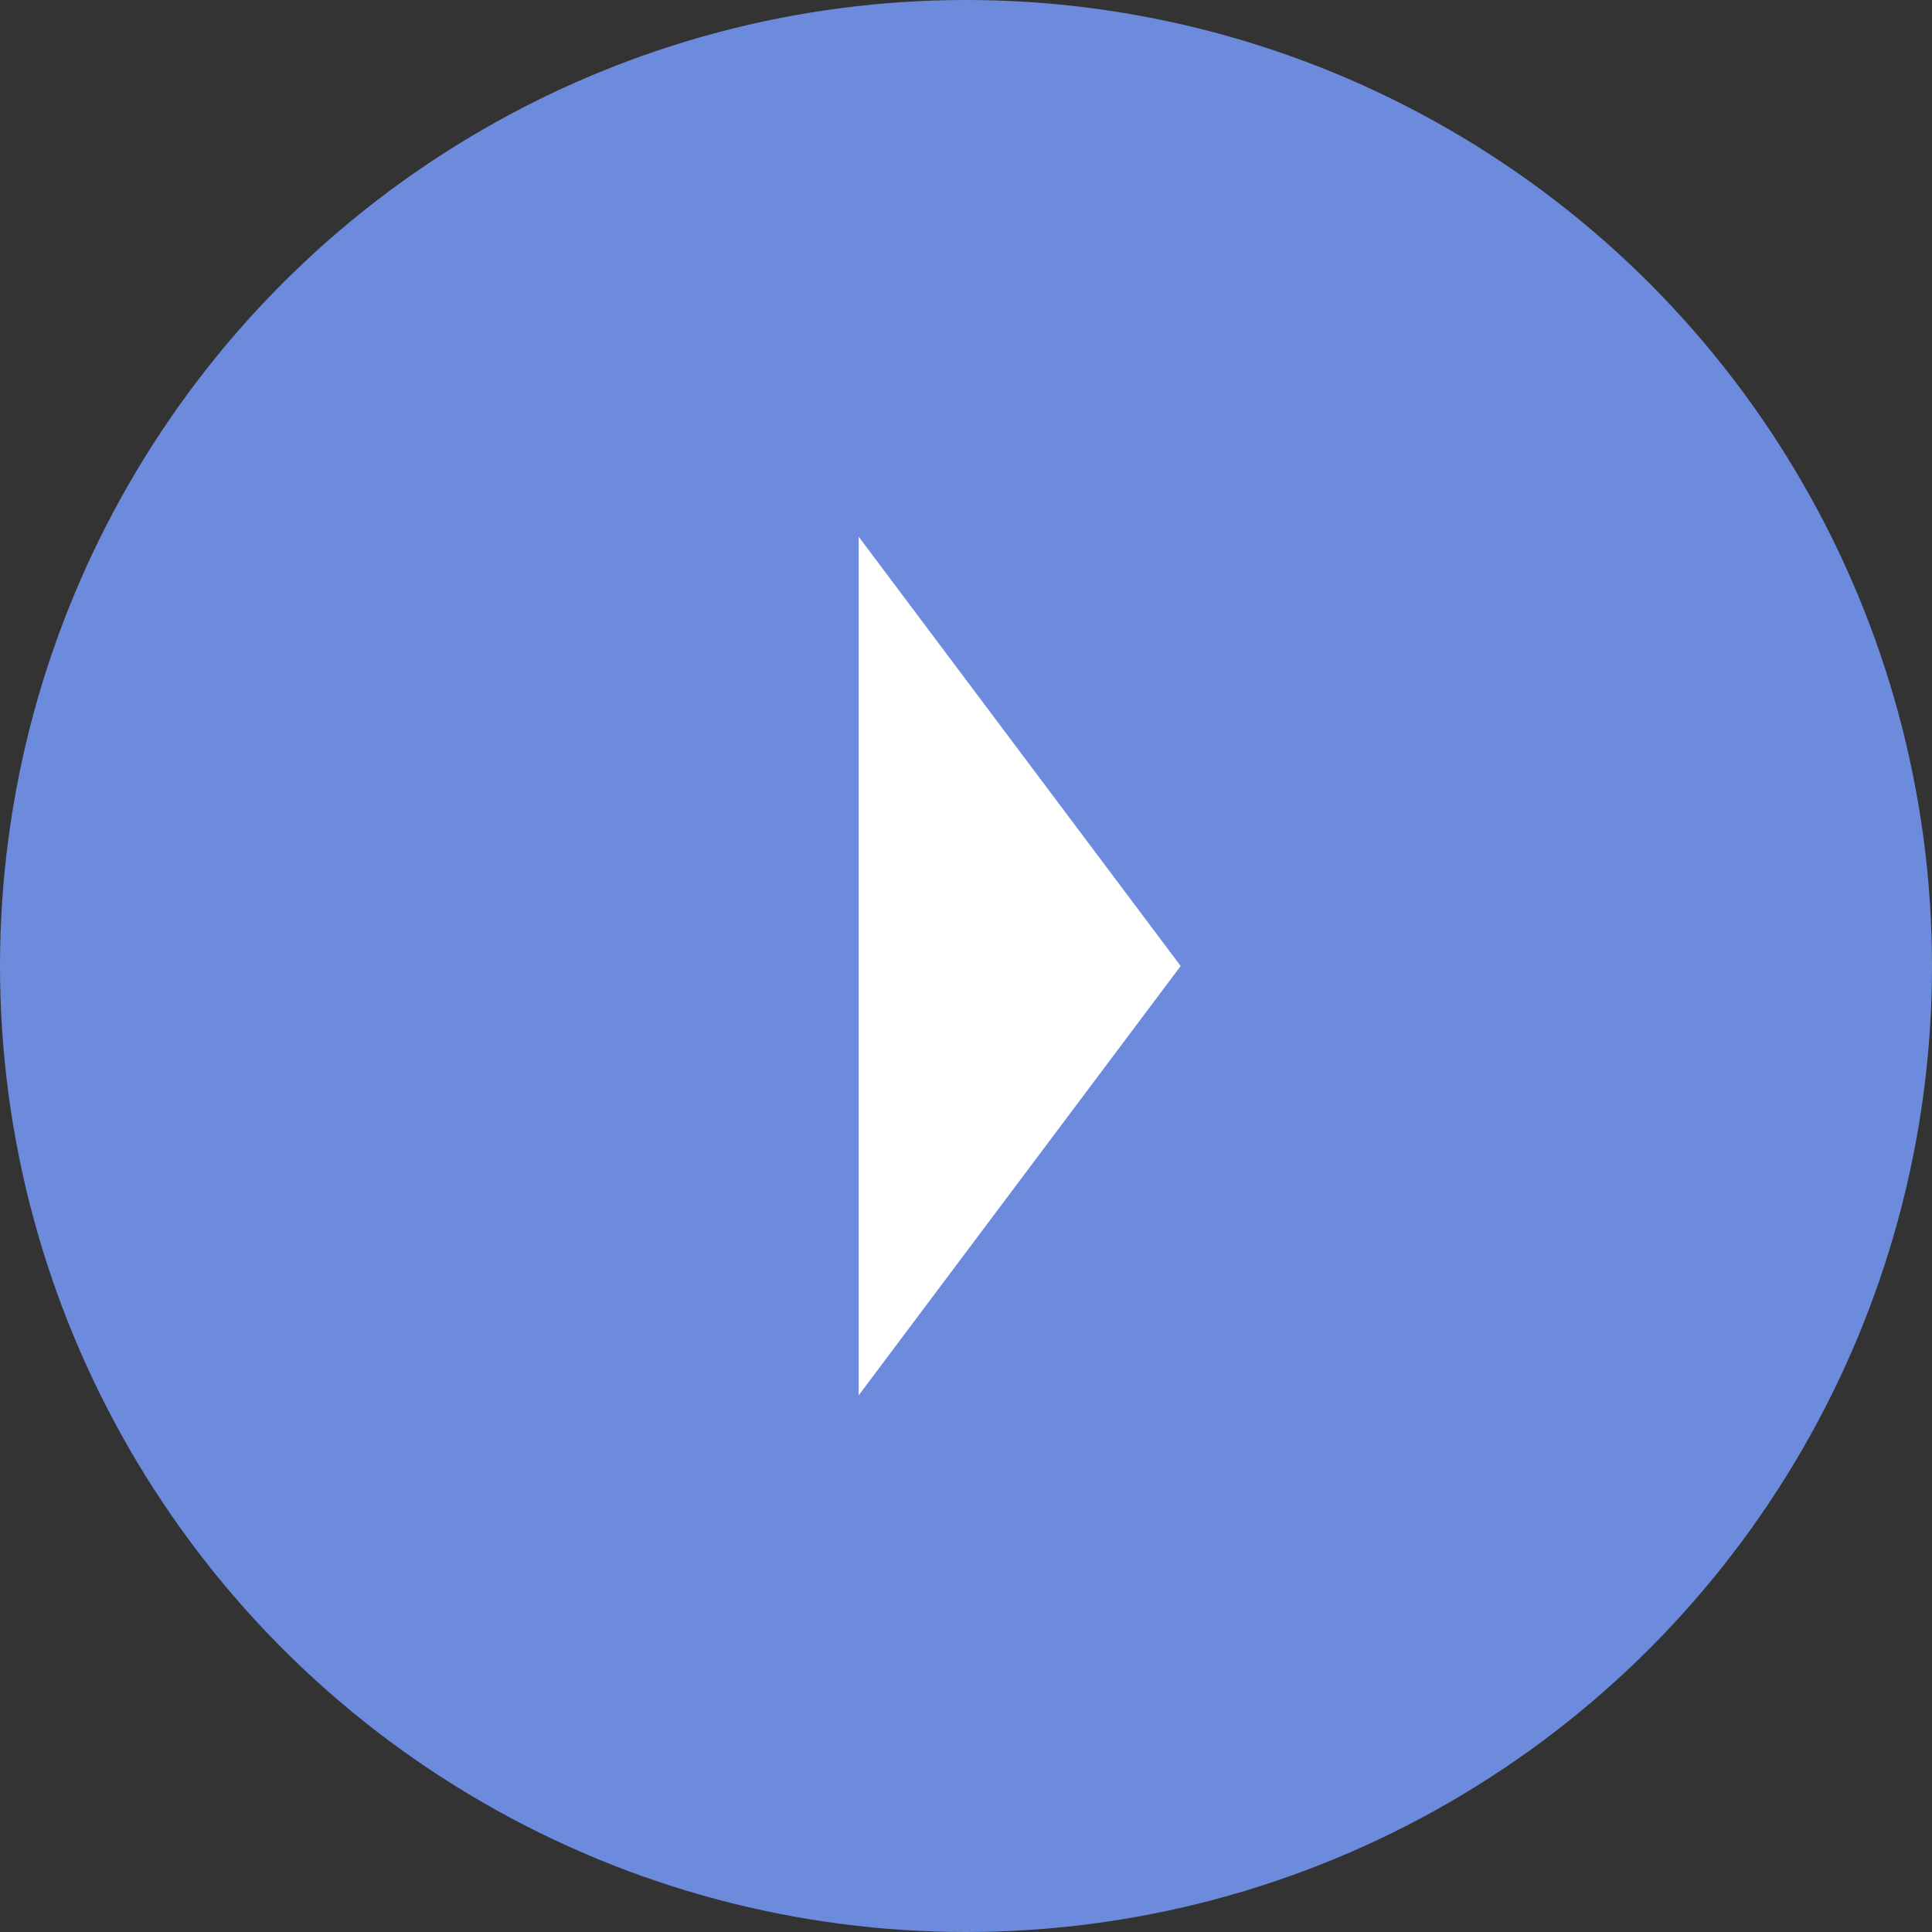
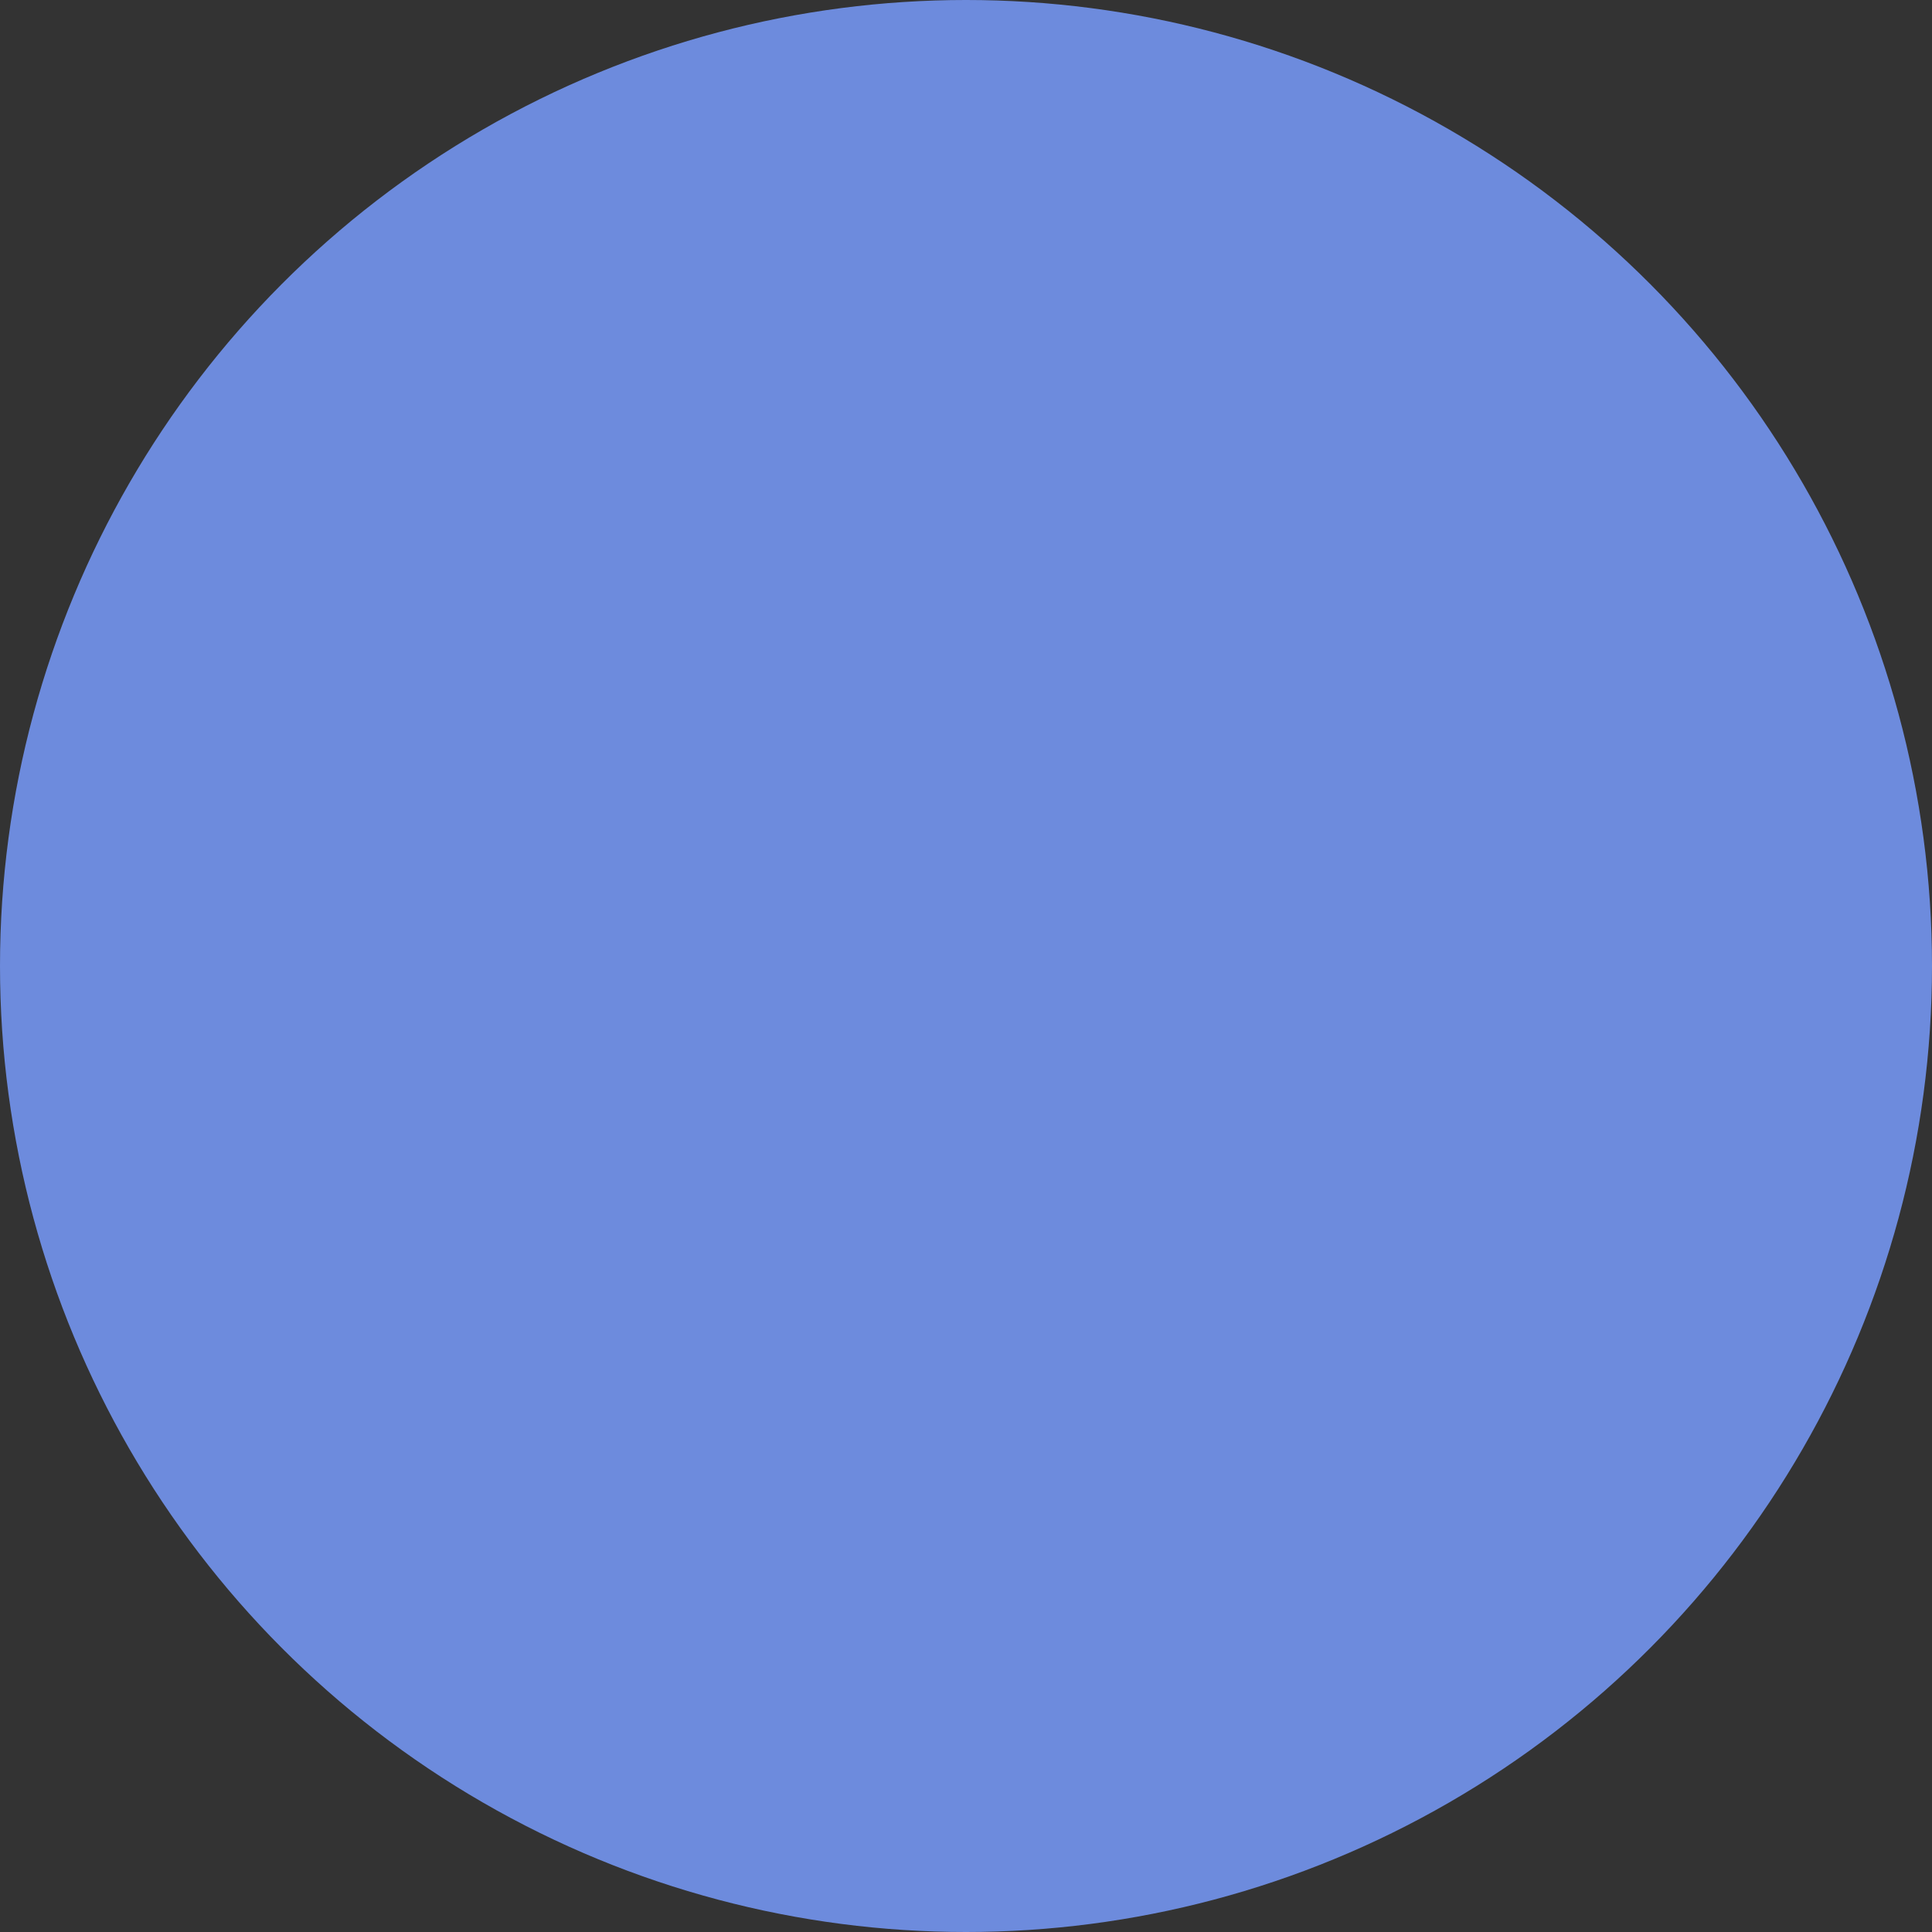
<svg xmlns="http://www.w3.org/2000/svg" width="18" height="18" viewBox="0 0 18 18">
  <rect x="0" y="0" width="18" height="18" fill="#333333" stroke="none" />
  <g id="icn-more" transform="translate(-429.287 -2925.867)">
    <circle id="楕円形_2" data-name="楕円形 2" cx="9" cy="9" r="9" transform="translate(429.287 2925.867)" fill="#6d8bdd" />
-     <path id="多角形_3" data-name="多角形 3" d="M4,0,8,3H0Z" transform="translate(440.287 2930.867) rotate(90)" fill="#fff" />
  </g>
</svg>